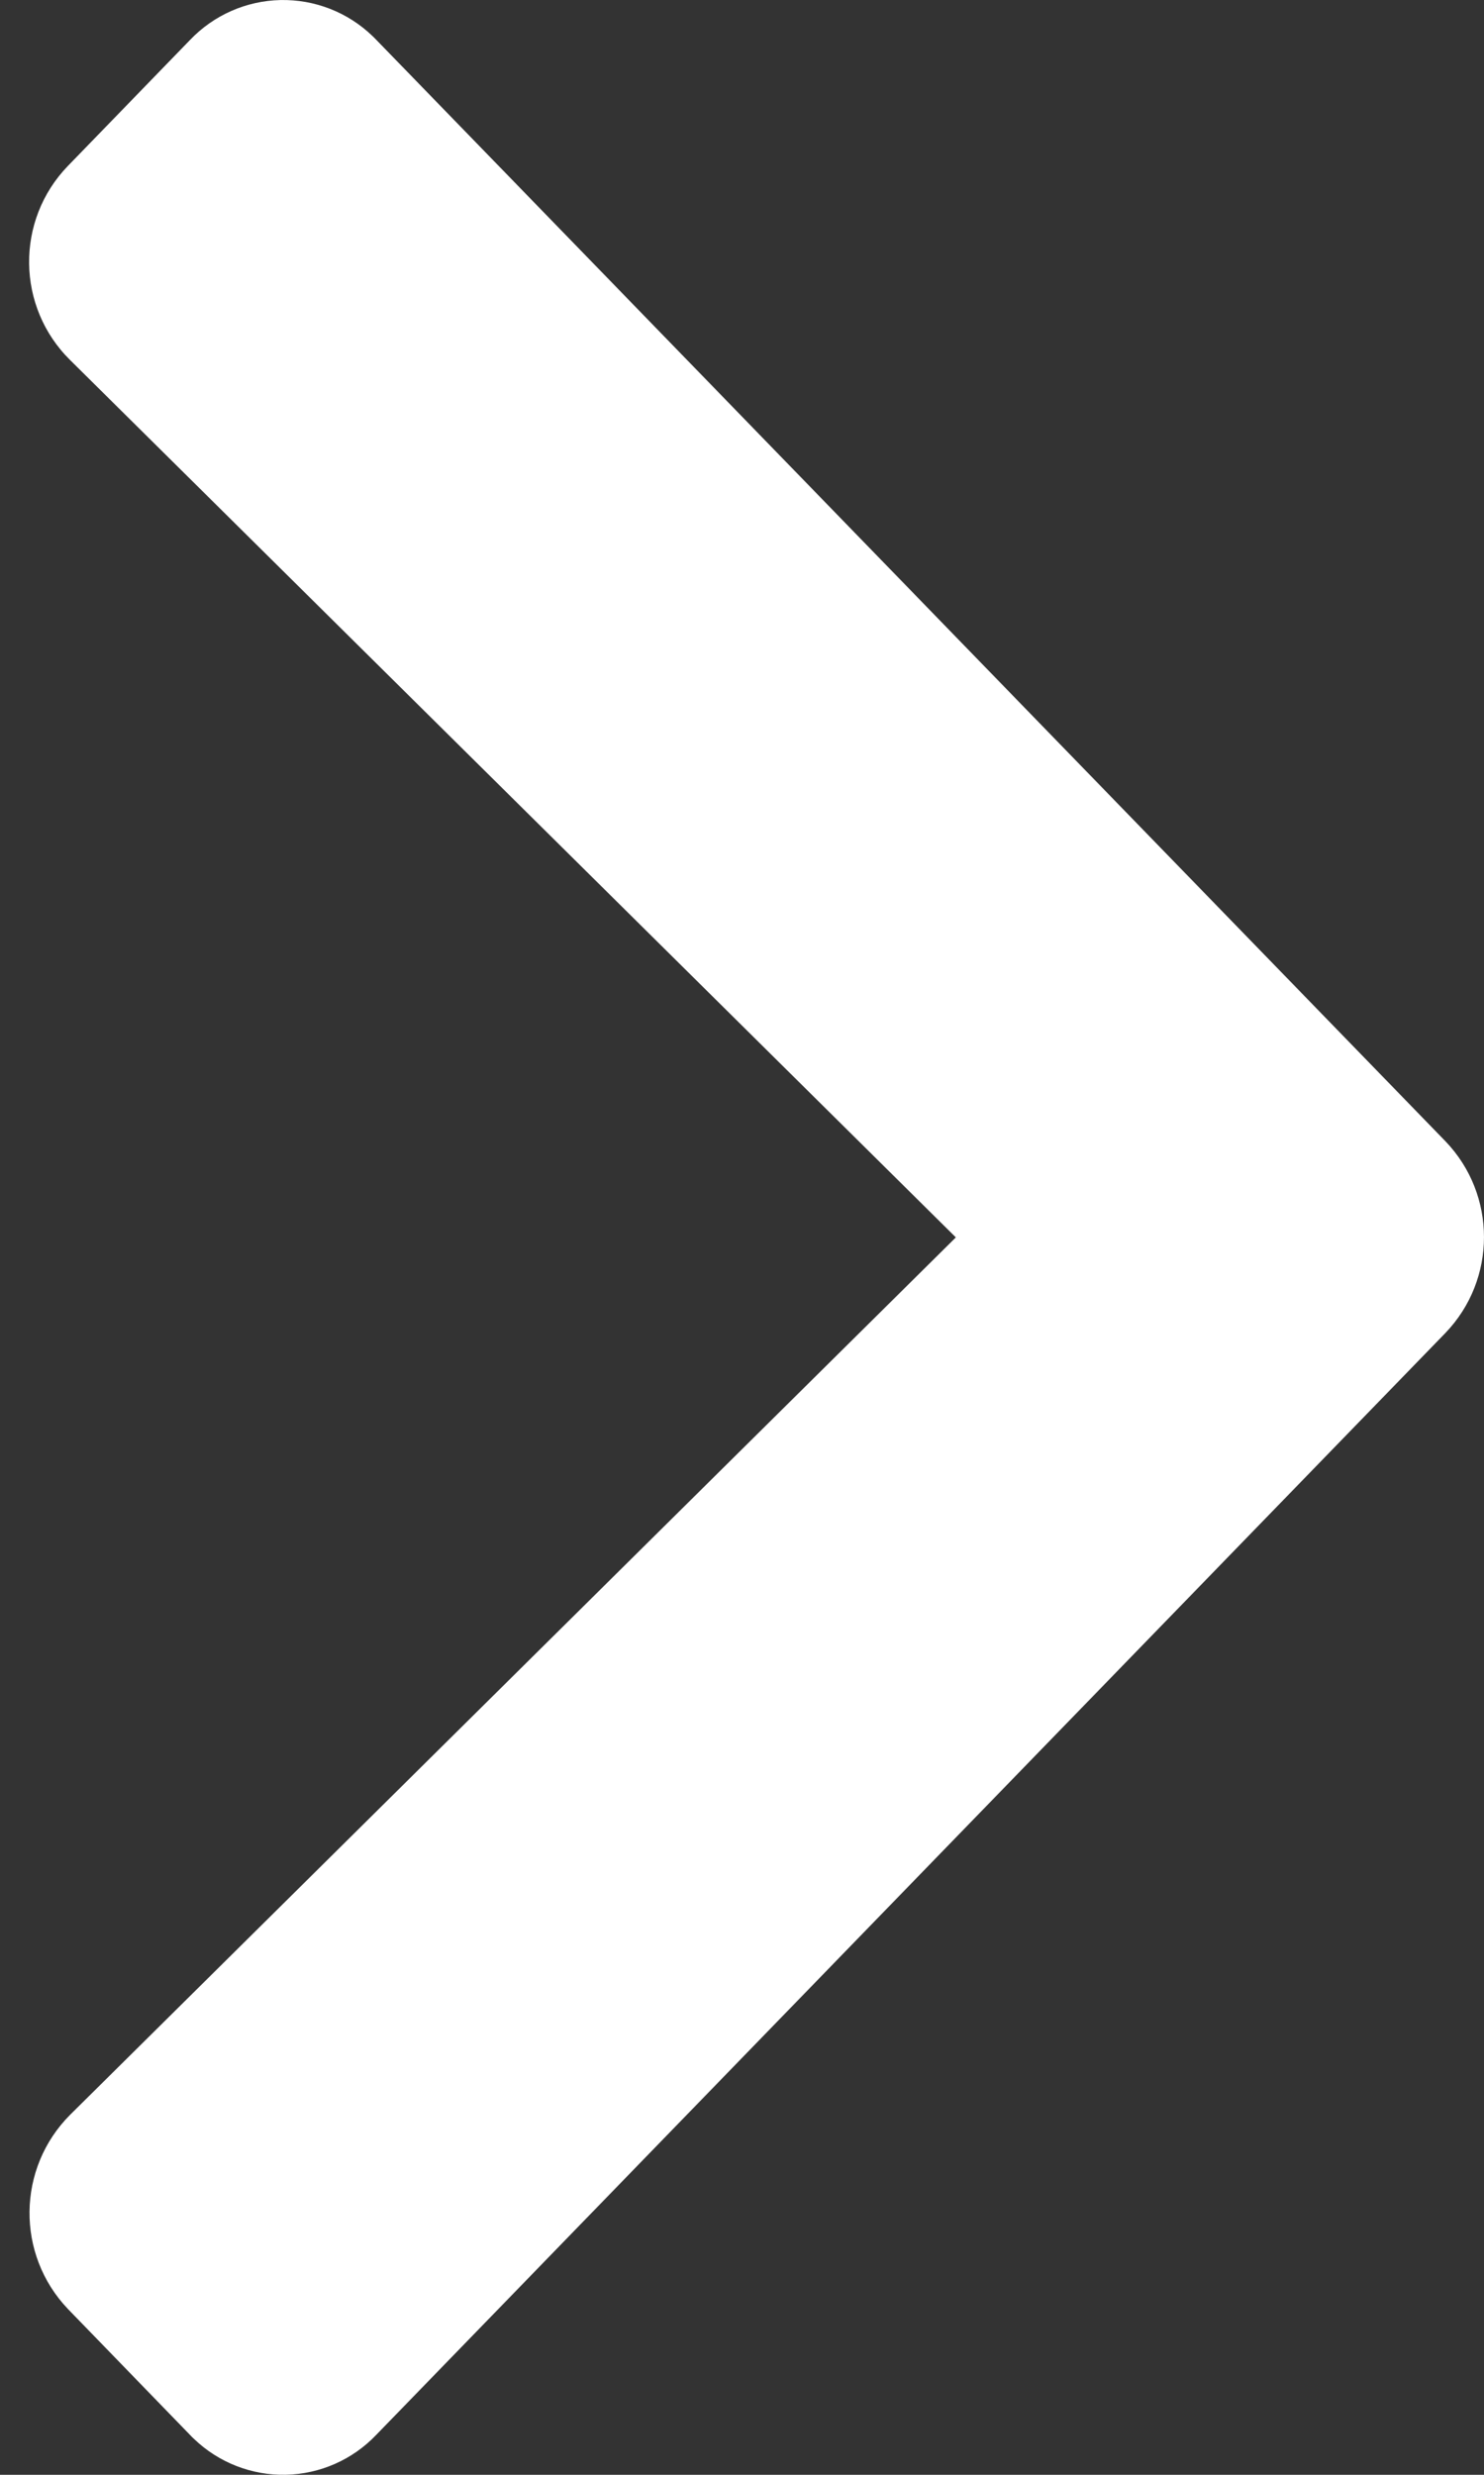
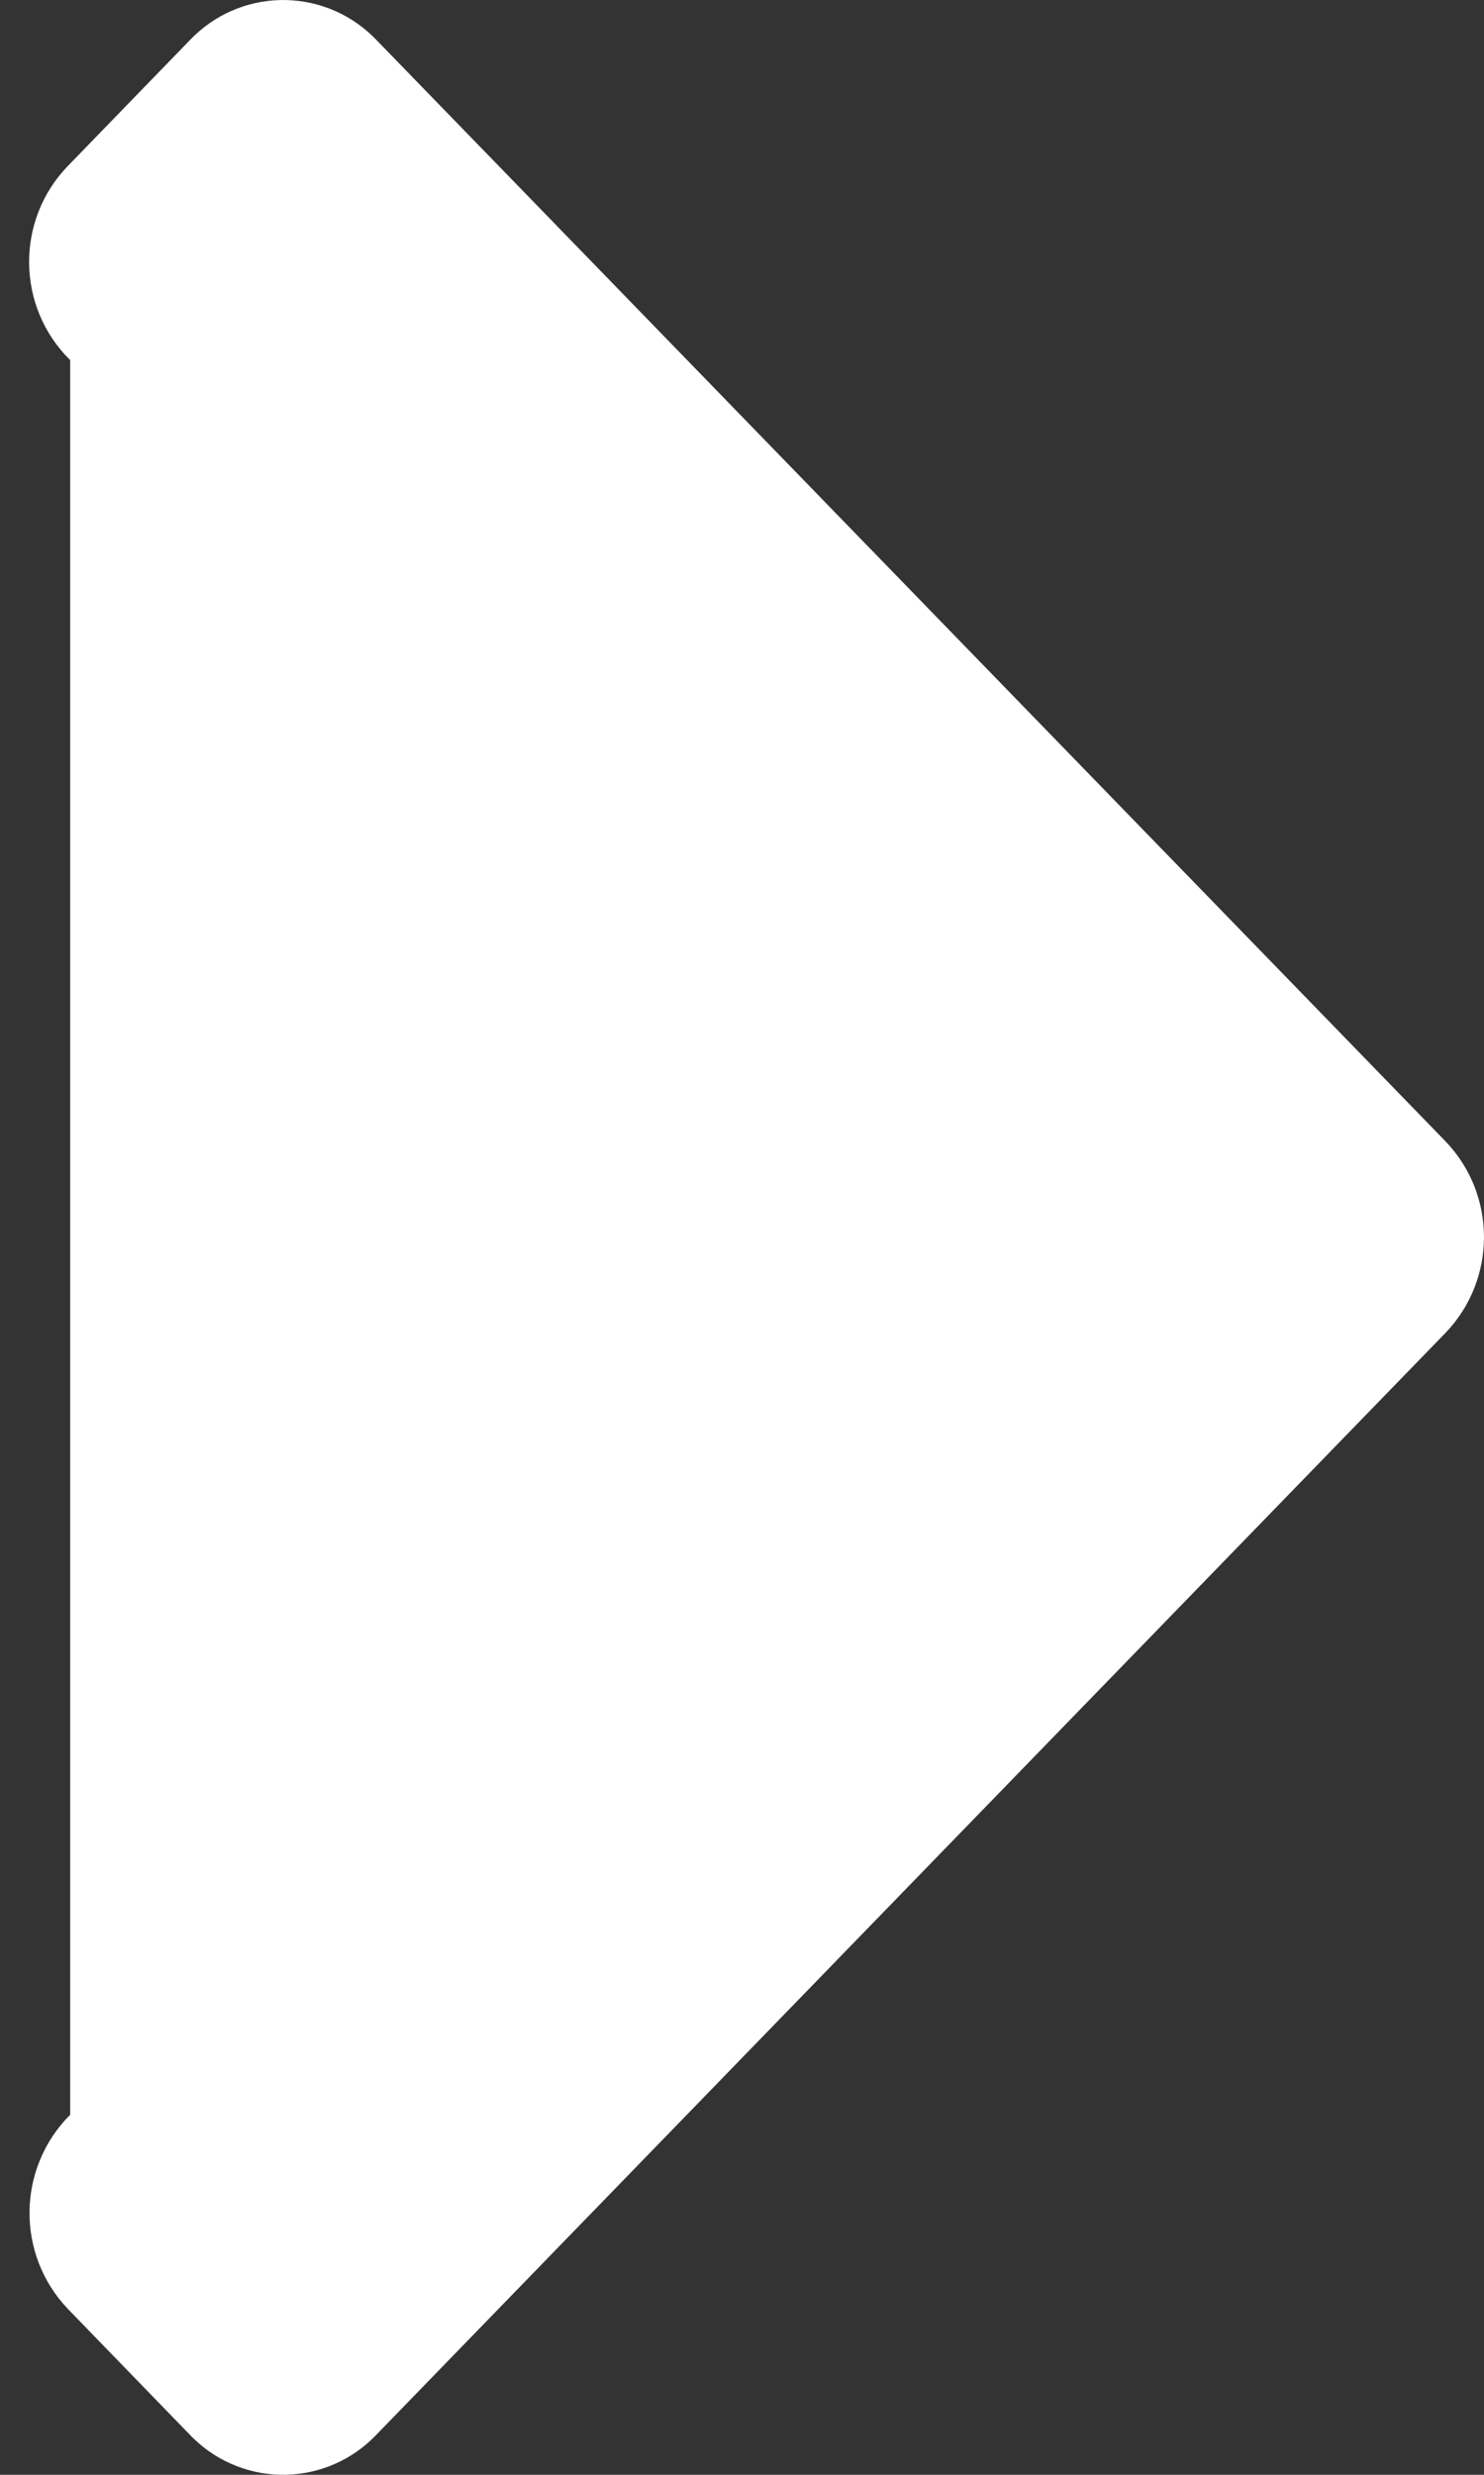
<svg xmlns="http://www.w3.org/2000/svg" width="30" height="50" viewBox="0 0 30 50" fill="none">
  <rect x="0" y="0" width="30" height="50" fill="#333333" stroke="none" />
-   <path fill="white" d="M7.529 0.727C7.556 0.753 7.583 0.779 7.608 0.806L29.216 23.053C30.261 24.135 30.261 25.853 29.216 26.935L7.606 49.193C7.128 49.695 6.47 49.985 5.778 49.999C5.086 50.014 4.417 49.752 3.918 49.271C3.891 49.247 3.865 49.22 3.84 49.193L1.375 46.652C0.32 45.549 0.34 43.804 1.419 42.725L19.323 25L1.419 7.276C0.329 6.203 0.309 4.448 1.375 3.35L3.842 0.807C4.32 0.306 4.977 0.016 5.669 0.001C6.361 -0.014 7.03 0.247 7.529 0.727Z" />
+   <path fill="white" d="M7.529 0.727C7.556 0.753 7.583 0.779 7.608 0.806L29.216 23.053C30.261 24.135 30.261 25.853 29.216 26.935L7.606 49.193C7.128 49.695 6.47 49.985 5.778 49.999C5.086 50.014 4.417 49.752 3.918 49.271C3.891 49.247 3.865 49.22 3.84 49.193L1.375 46.652C0.32 45.549 0.34 43.804 1.419 42.725L1.419 7.276C0.329 6.203 0.309 4.448 1.375 3.35L3.842 0.807C4.32 0.306 4.977 0.016 5.669 0.001C6.361 -0.014 7.03 0.247 7.529 0.727Z" />
</svg>